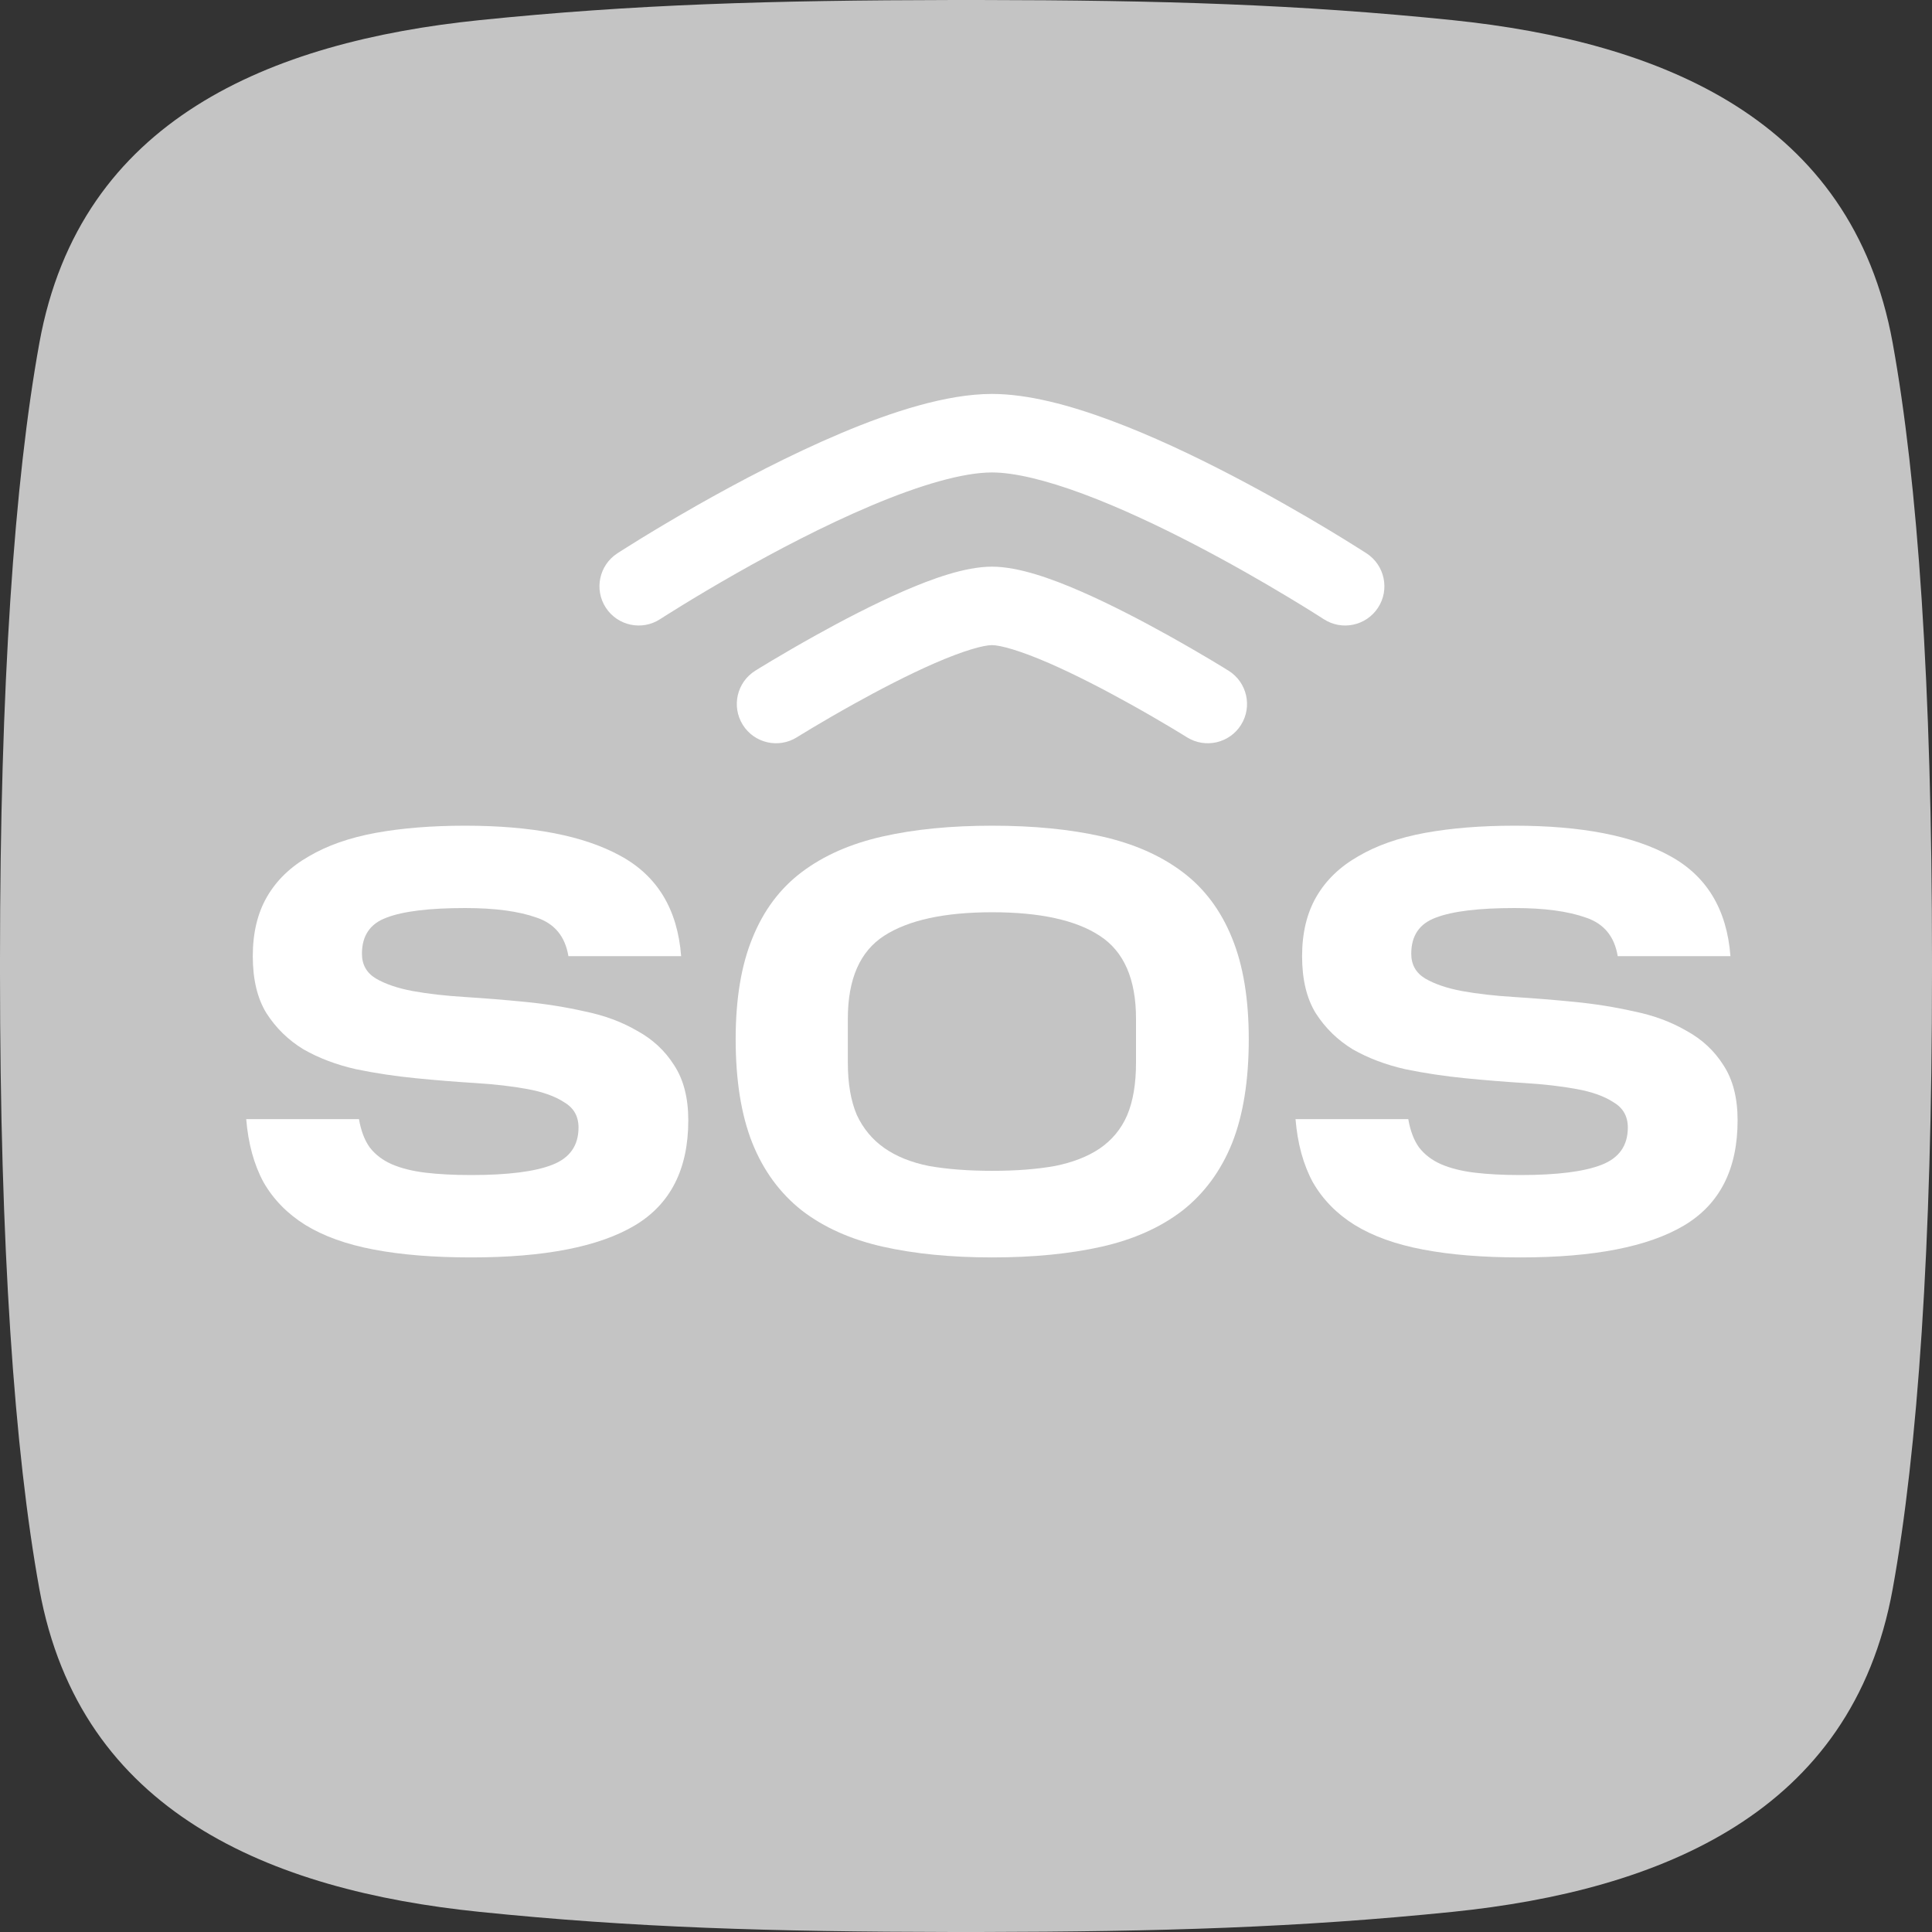
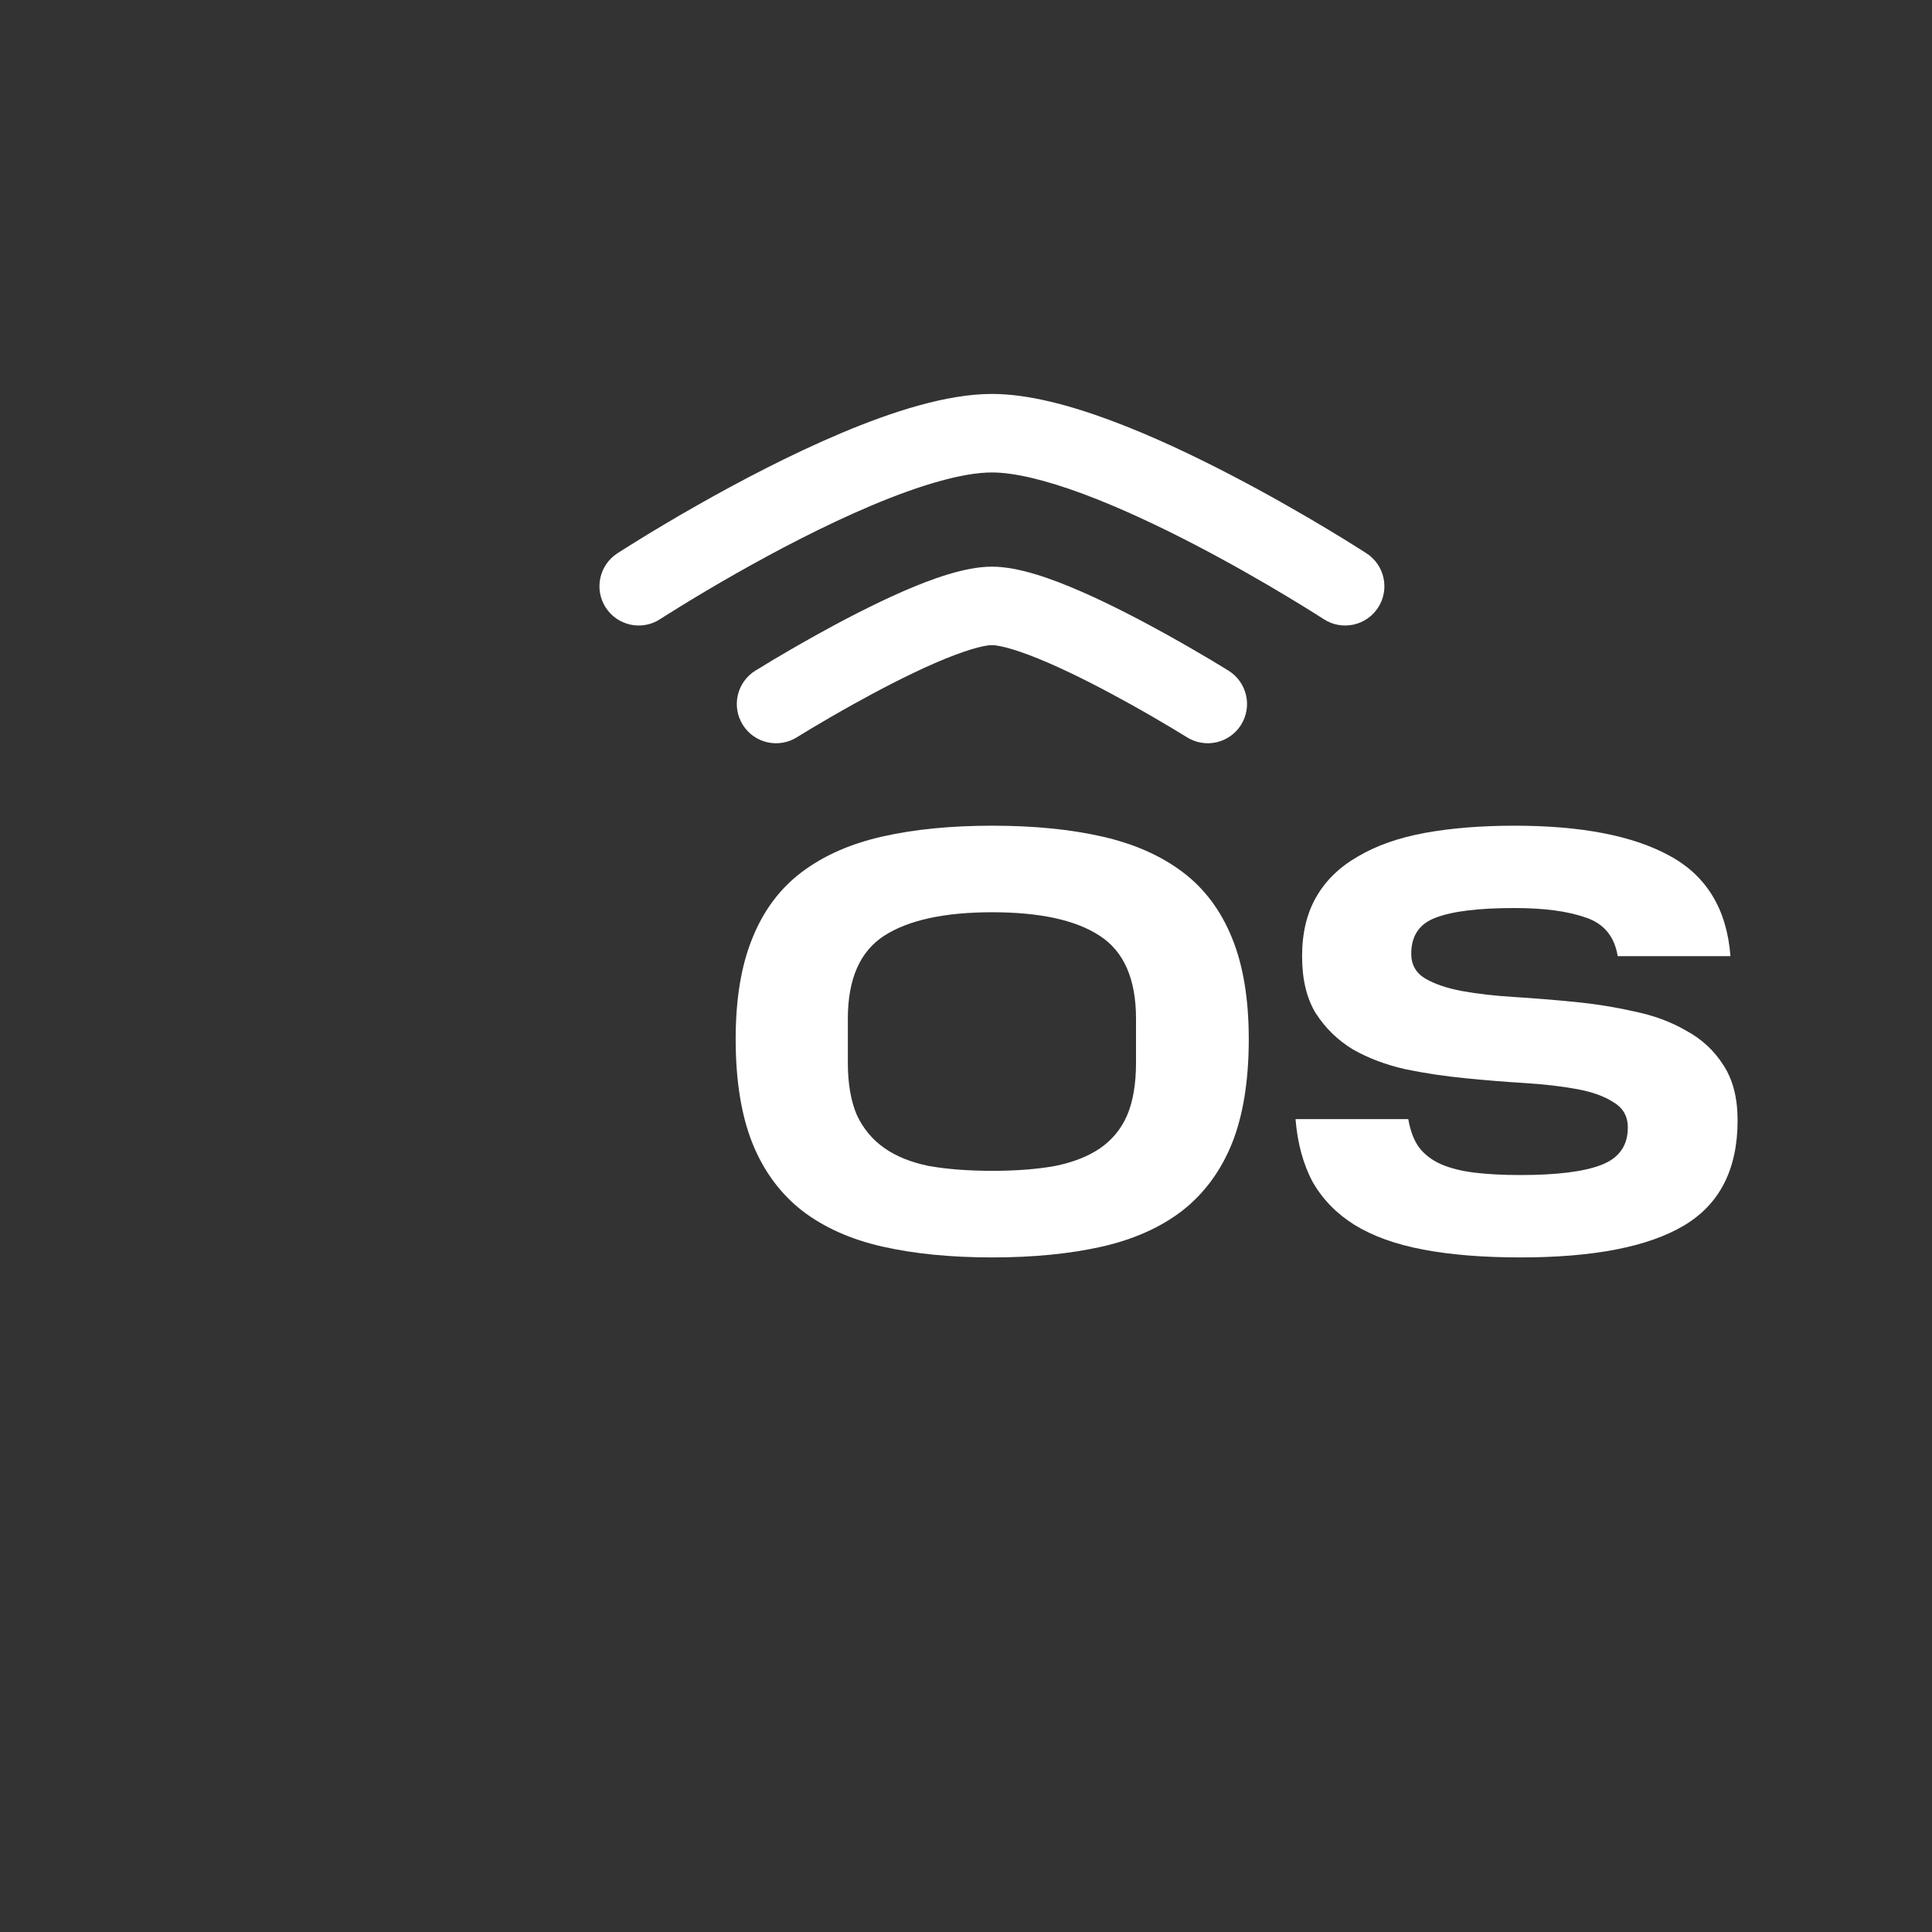
<svg xmlns="http://www.w3.org/2000/svg" width="50" height="50" viewBox="0 0 50 50" fill="none">
  <rect x="0" y="0" width="50" height="50" fill="#333333" stroke="none" />
-   <path d="M50 24.821C50 17.739 49.629 12.441 48.982 8.875C48.453 5.959 46.95 4.023 44.923 2.737C42.88 1.442 40.291 0.801 37.601 0.522C33.604 0.112 30.071 0.006 25.33 0H24.672C19.932 0.008 16.398 0.112 12.402 0.522C9.711 0.799 7.119 1.442 5.078 2.737C3.051 4.023 1.548 5.959 1.019 8.875C0.372 12.441 0.001 17.739 0 24.821V25.179C0 32.261 0.372 37.559 1.019 41.125C1.548 44.04 3.051 45.977 5.078 47.262C7.119 48.558 9.709 49.202 12.402 49.478C16.398 49.888 19.932 49.993 24.672 50H25.329C30.069 49.992 33.603 49.885 37.599 49.478C40.29 49.202 42.88 48.558 44.923 47.262C46.95 45.977 48.453 44.04 48.982 41.125C49.629 37.559 50 32.261 50 25.179V24.821Z" fill="#C4C4C4" />
-   <path d="M9.29 28.962C9.342 29.263 9.434 29.507 9.568 29.694C9.712 29.881 9.903 30.026 10.139 30.13C10.376 30.233 10.664 30.306 11.004 30.348C11.344 30.389 11.74 30.41 12.193 30.41C13.14 30.41 13.84 30.322 14.293 30.145C14.746 29.969 14.972 29.647 14.972 29.18C14.972 28.89 14.849 28.672 14.602 28.527C14.365 28.371 14.046 28.257 13.644 28.184C13.253 28.112 12.806 28.06 12.301 28.029C11.797 27.998 11.282 27.956 10.757 27.904C10.232 27.852 9.717 27.775 9.213 27.671C8.709 27.557 8.256 27.386 7.854 27.157C7.463 26.919 7.144 26.608 6.897 26.224C6.66 25.84 6.542 25.347 6.542 24.745C6.542 24.144 6.665 23.63 6.912 23.205C7.16 22.779 7.52 22.432 7.993 22.162C8.467 21.882 9.043 21.68 9.723 21.555C10.402 21.431 11.174 21.369 12.039 21.369C13.768 21.369 15.106 21.628 16.053 22.147C17.01 22.665 17.535 23.532 17.628 24.745H14.71C14.627 24.237 14.355 23.905 13.891 23.749C13.428 23.583 12.811 23.5 12.039 23.5C11.112 23.5 10.433 23.583 10.001 23.749C9.578 23.905 9.367 24.216 9.367 24.683C9.367 24.963 9.486 25.176 9.723 25.321C9.97 25.466 10.289 25.575 10.68 25.648C11.081 25.721 11.534 25.772 12.039 25.803C12.543 25.835 13.058 25.876 13.583 25.928C14.118 25.98 14.638 26.063 15.142 26.177C15.646 26.281 16.094 26.447 16.485 26.675C16.887 26.893 17.206 27.189 17.443 27.562C17.69 27.936 17.813 28.413 17.813 28.994C17.813 30.259 17.35 31.167 16.424 31.717C15.497 32.267 14.087 32.542 12.193 32.542C11.225 32.542 10.386 32.474 9.676 32.339C8.966 32.205 8.374 31.992 7.901 31.701C7.437 31.411 7.077 31.043 6.82 30.596C6.573 30.14 6.424 29.595 6.372 28.962H9.29Z" fill="white" />
  <path d="M29.4 26.364C29.4 25.337 29.086 24.621 28.458 24.216C27.84 23.812 26.914 23.609 25.679 23.609C24.443 23.609 23.512 23.812 22.884 24.216C22.256 24.621 21.942 25.337 21.942 26.364V27.5C21.942 28.039 22.019 28.491 22.174 28.854C22.338 29.206 22.575 29.492 22.884 29.709C23.193 29.927 23.579 30.083 24.042 30.176C24.515 30.259 25.061 30.301 25.679 30.301C26.296 30.301 26.837 30.259 27.3 30.176C27.763 30.083 28.149 29.933 28.458 29.725C28.777 29.507 29.014 29.222 29.168 28.869C29.323 28.506 29.4 28.05 29.4 27.5V26.364ZM19.039 26.893C19.039 25.855 19.183 24.984 19.472 24.279C19.76 23.563 20.187 22.992 20.753 22.567C21.319 22.141 22.014 21.835 22.838 21.649C23.661 21.462 24.608 21.369 25.679 21.369C26.749 21.369 27.696 21.462 28.52 21.649C29.343 21.835 30.038 22.141 30.604 22.567C31.17 22.992 31.597 23.563 31.886 24.279C32.174 24.984 32.318 25.855 32.318 26.893C32.318 27.961 32.174 28.859 31.886 29.585C31.597 30.301 31.17 30.882 30.604 31.328C30.038 31.764 29.343 32.075 28.52 32.262C27.696 32.448 26.749 32.542 25.679 32.542C24.608 32.542 23.661 32.448 22.838 32.262C22.014 32.075 21.319 31.764 20.753 31.328C20.187 30.882 19.76 30.301 19.472 29.585C19.183 28.859 19.039 27.961 19.039 26.893Z" fill="white" />
  <path d="M36.446 28.962C36.498 29.263 36.59 29.507 36.724 29.694C36.868 29.881 37.059 30.026 37.295 30.13C37.532 30.233 37.821 30.306 38.16 30.348C38.5 30.389 38.896 30.41 39.349 30.41C40.296 30.41 40.996 30.322 41.449 30.145C41.902 29.969 42.128 29.647 42.128 29.18C42.128 28.89 42.005 28.672 41.758 28.527C41.521 28.371 41.202 28.257 40.8 28.184C40.409 28.112 39.962 28.06 39.457 28.029C38.953 27.998 38.438 27.956 37.913 27.904C37.388 27.852 36.873 27.775 36.369 27.671C35.865 27.557 35.412 27.386 35.01 27.157C34.619 26.919 34.3 26.608 34.053 26.224C33.816 25.84 33.698 25.347 33.698 24.745C33.698 24.144 33.822 23.63 34.069 23.205C34.316 22.779 34.676 22.432 35.149 22.162C35.623 21.882 36.199 21.68 36.879 21.555C37.558 21.431 38.33 21.369 39.195 21.369C40.924 21.369 42.262 21.628 43.209 22.147C44.166 22.665 44.691 23.532 44.784 24.745H41.866C41.783 24.237 41.511 23.905 41.047 23.749C40.584 23.583 39.967 23.5 39.195 23.5C38.268 23.5 37.589 23.583 37.157 23.749C36.734 23.905 36.523 24.216 36.523 24.683C36.523 24.963 36.642 25.176 36.879 25.321C37.126 25.466 37.445 25.575 37.836 25.648C38.237 25.721 38.69 25.772 39.195 25.803C39.699 25.835 40.214 25.876 40.739 25.928C41.274 25.98 41.794 26.063 42.298 26.177C42.803 26.281 43.25 26.447 43.641 26.675C44.043 26.893 44.362 27.189 44.599 27.562C44.846 27.936 44.969 28.413 44.969 28.994C44.969 30.259 44.506 31.167 43.58 31.717C42.653 32.267 41.243 32.542 39.349 32.542C38.382 32.542 37.542 32.474 36.832 32.339C36.122 32.205 35.53 31.992 35.057 31.701C34.593 31.411 34.233 31.043 33.976 30.596C33.729 30.14 33.58 29.595 33.528 28.962H36.446Z" fill="white" />
-   <path fill-rule="evenodd" clip-rule="evenodd" d="M19.062 14.835C20.071 14.263 21.33 13.599 22.559 13.081C23.823 12.548 24.927 12.227 25.671 12.227C26.249 12.227 27.064 12.423 28.031 12.782C28.977 13.134 29.984 13.608 30.916 14.093C31.845 14.576 32.683 15.06 33.29 15.425C33.593 15.606 33.837 15.757 34.005 15.863C34.088 15.915 34.153 15.956 34.196 15.984L34.244 16.015L34.256 16.022L34.259 16.024C34.729 16.33 35.358 16.196 35.664 15.726C35.97 15.256 35.836 14.626 35.365 14.32L35.36 14.317L35.345 14.307L35.29 14.272C35.243 14.242 35.173 14.198 35.084 14.142C34.907 14.03 34.651 13.872 34.335 13.682C33.704 13.304 32.828 12.798 31.853 12.291C30.88 11.785 29.792 11.269 28.738 10.878C27.706 10.494 26.617 10.195 25.671 10.195C24.493 10.195 23.068 10.662 21.77 11.209C20.439 11.77 19.104 12.476 18.06 13.068C17.447 13.416 16.928 13.727 16.563 13.952C16.38 14.065 16.234 14.156 16.134 14.22C16.084 14.251 16.045 14.276 16.019 14.293L15.988 14.313L15.979 14.319L15.976 14.321C15.506 14.627 15.372 15.256 15.678 15.726C15.984 16.196 16.613 16.33 17.083 16.024L17.084 16.023L17.09 16.019L17.116 16.003C17.14 15.988 17.175 15.965 17.222 15.935C17.315 15.876 17.452 15.79 17.627 15.683C17.977 15.467 18.474 15.169 19.062 14.835ZM22.102 18.216C22.747 17.857 23.502 17.463 24.195 17.161C24.942 16.837 25.45 16.696 25.671 16.696C25.892 16.696 26.4 16.837 27.147 17.161C27.84 17.463 28.595 17.857 29.241 18.216C29.667 18.453 30.039 18.67 30.303 18.828C30.435 18.907 30.541 18.971 30.612 19.015L30.693 19.065L30.713 19.078L30.719 19.081C31.195 19.378 31.821 19.234 32.119 18.758C32.416 18.282 32.271 17.656 31.796 17.358L31.795 17.358L31.786 17.352L31.762 17.338L31.673 17.282C31.596 17.235 31.484 17.167 31.345 17.084C31.066 16.918 30.676 16.69 30.227 16.44C29.556 16.067 28.737 15.637 27.957 15.298C27.23 14.982 26.365 14.665 25.671 14.665C24.977 14.665 24.112 14.982 23.385 15.298C22.605 15.638 21.786 16.067 21.115 16.44C20.666 16.69 20.276 16.918 19.997 17.084C19.858 17.167 19.746 17.235 19.669 17.282L19.58 17.338L19.555 17.352L19.546 17.358C19.07 17.656 18.926 18.282 19.223 18.758C19.52 19.234 20.147 19.378 20.623 19.081L20.628 19.078L20.649 19.065L20.73 19.015C20.801 18.971 20.907 18.907 21.039 18.828C21.303 18.67 21.675 18.453 22.102 18.216Z" fill="white" />
+   <path fill-rule="evenodd" clip-rule="evenodd" d="M19.062 14.835C20.071 14.263 21.33 13.599 22.559 13.081C23.823 12.548 24.927 12.227 25.671 12.227C26.249 12.227 27.064 12.423 28.031 12.782C28.977 13.134 29.984 13.608 30.916 14.093C31.845 14.576 32.683 15.06 33.29 15.425C33.593 15.606 33.837 15.757 34.005 15.863C34.088 15.915 34.153 15.956 34.196 15.984L34.244 16.015L34.256 16.022L34.259 16.024C34.729 16.33 35.358 16.196 35.664 15.726C35.97 15.256 35.836 14.626 35.365 14.32L35.36 14.317L35.345 14.307L35.29 14.272C35.243 14.242 35.173 14.198 35.084 14.142C34.907 14.03 34.651 13.872 34.335 13.682C33.704 13.304 32.828 12.798 31.853 12.291C30.88 11.785 29.792 11.269 28.738 10.878C27.706 10.494 26.617 10.195 25.671 10.195C24.493 10.195 23.068 10.662 21.77 11.209C20.439 11.77 19.104 12.476 18.06 13.068C17.447 13.416 16.928 13.727 16.563 13.952C16.38 14.065 16.234 14.156 16.134 14.22C16.084 14.251 16.045 14.276 16.019 14.293L15.988 14.313L15.979 14.319L15.976 14.321C15.506 14.627 15.372 15.256 15.678 15.726C15.984 16.196 16.613 16.33 17.083 16.024L17.084 16.023L17.09 16.019L17.116 16.003C17.14 15.988 17.175 15.965 17.222 15.935C17.315 15.876 17.452 15.79 17.627 15.683C17.977 15.467 18.474 15.169 19.062 14.835ZM22.102 18.216C22.747 17.857 23.502 17.463 24.195 17.161C24.942 16.837 25.45 16.696 25.671 16.696C25.892 16.696 26.4 16.837 27.147 17.161C27.84 17.463 28.595 17.857 29.241 18.216C29.667 18.453 30.039 18.67 30.303 18.828C30.435 18.907 30.541 18.971 30.612 19.015L30.693 19.065L30.713 19.078L30.719 19.081C31.195 19.378 31.821 19.234 32.119 18.758C32.416 18.282 32.271 17.656 31.796 17.358L31.795 17.358L31.786 17.352L31.762 17.338L31.673 17.282C31.596 17.235 31.484 17.167 31.345 17.084C31.066 16.918 30.676 16.69 30.227 16.44C29.556 16.067 28.737 15.637 27.957 15.298C27.23 14.982 26.365 14.665 25.671 14.665C24.977 14.665 24.112 14.982 23.385 15.298C22.605 15.638 21.786 16.067 21.115 16.44C20.666 16.69 20.276 16.918 19.997 17.084L19.58 17.338L19.555 17.352L19.546 17.358C19.07 17.656 18.926 18.282 19.223 18.758C19.52 19.234 20.147 19.378 20.623 19.081L20.628 19.078L20.649 19.065L20.73 19.015C20.801 18.971 20.907 18.907 21.039 18.828C21.303 18.67 21.675 18.453 22.102 18.216Z" fill="white" />
</svg>